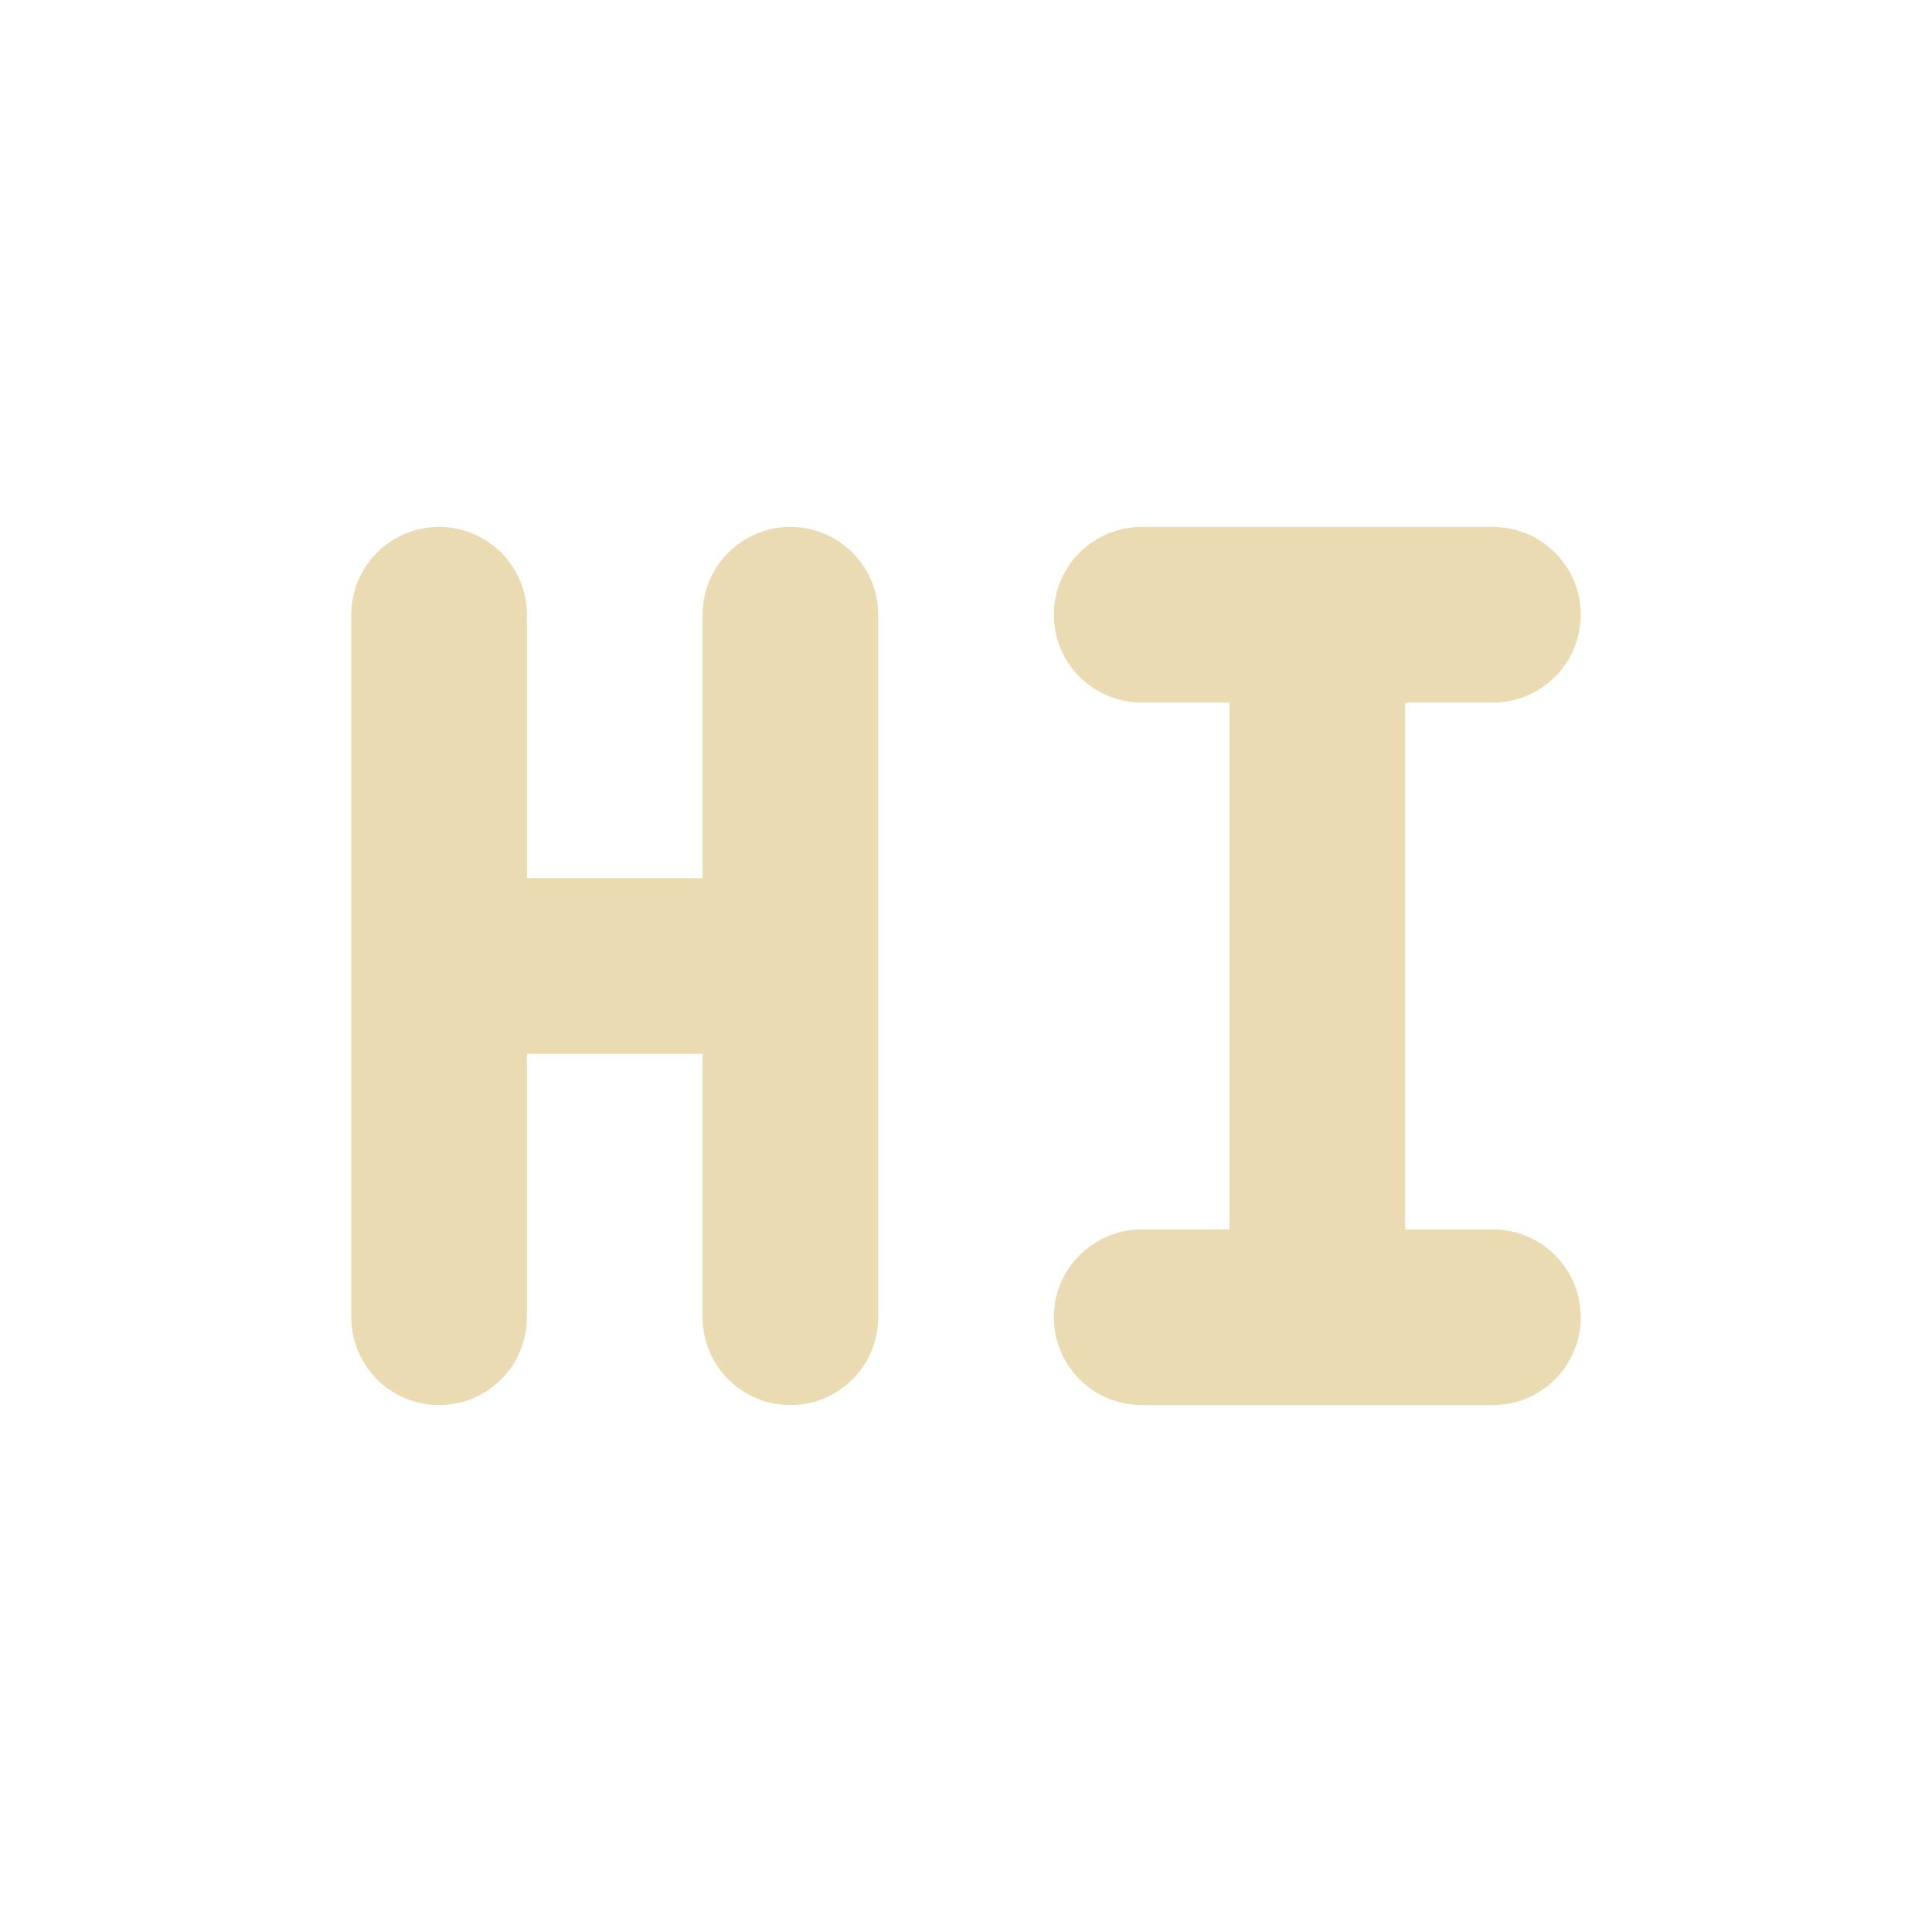
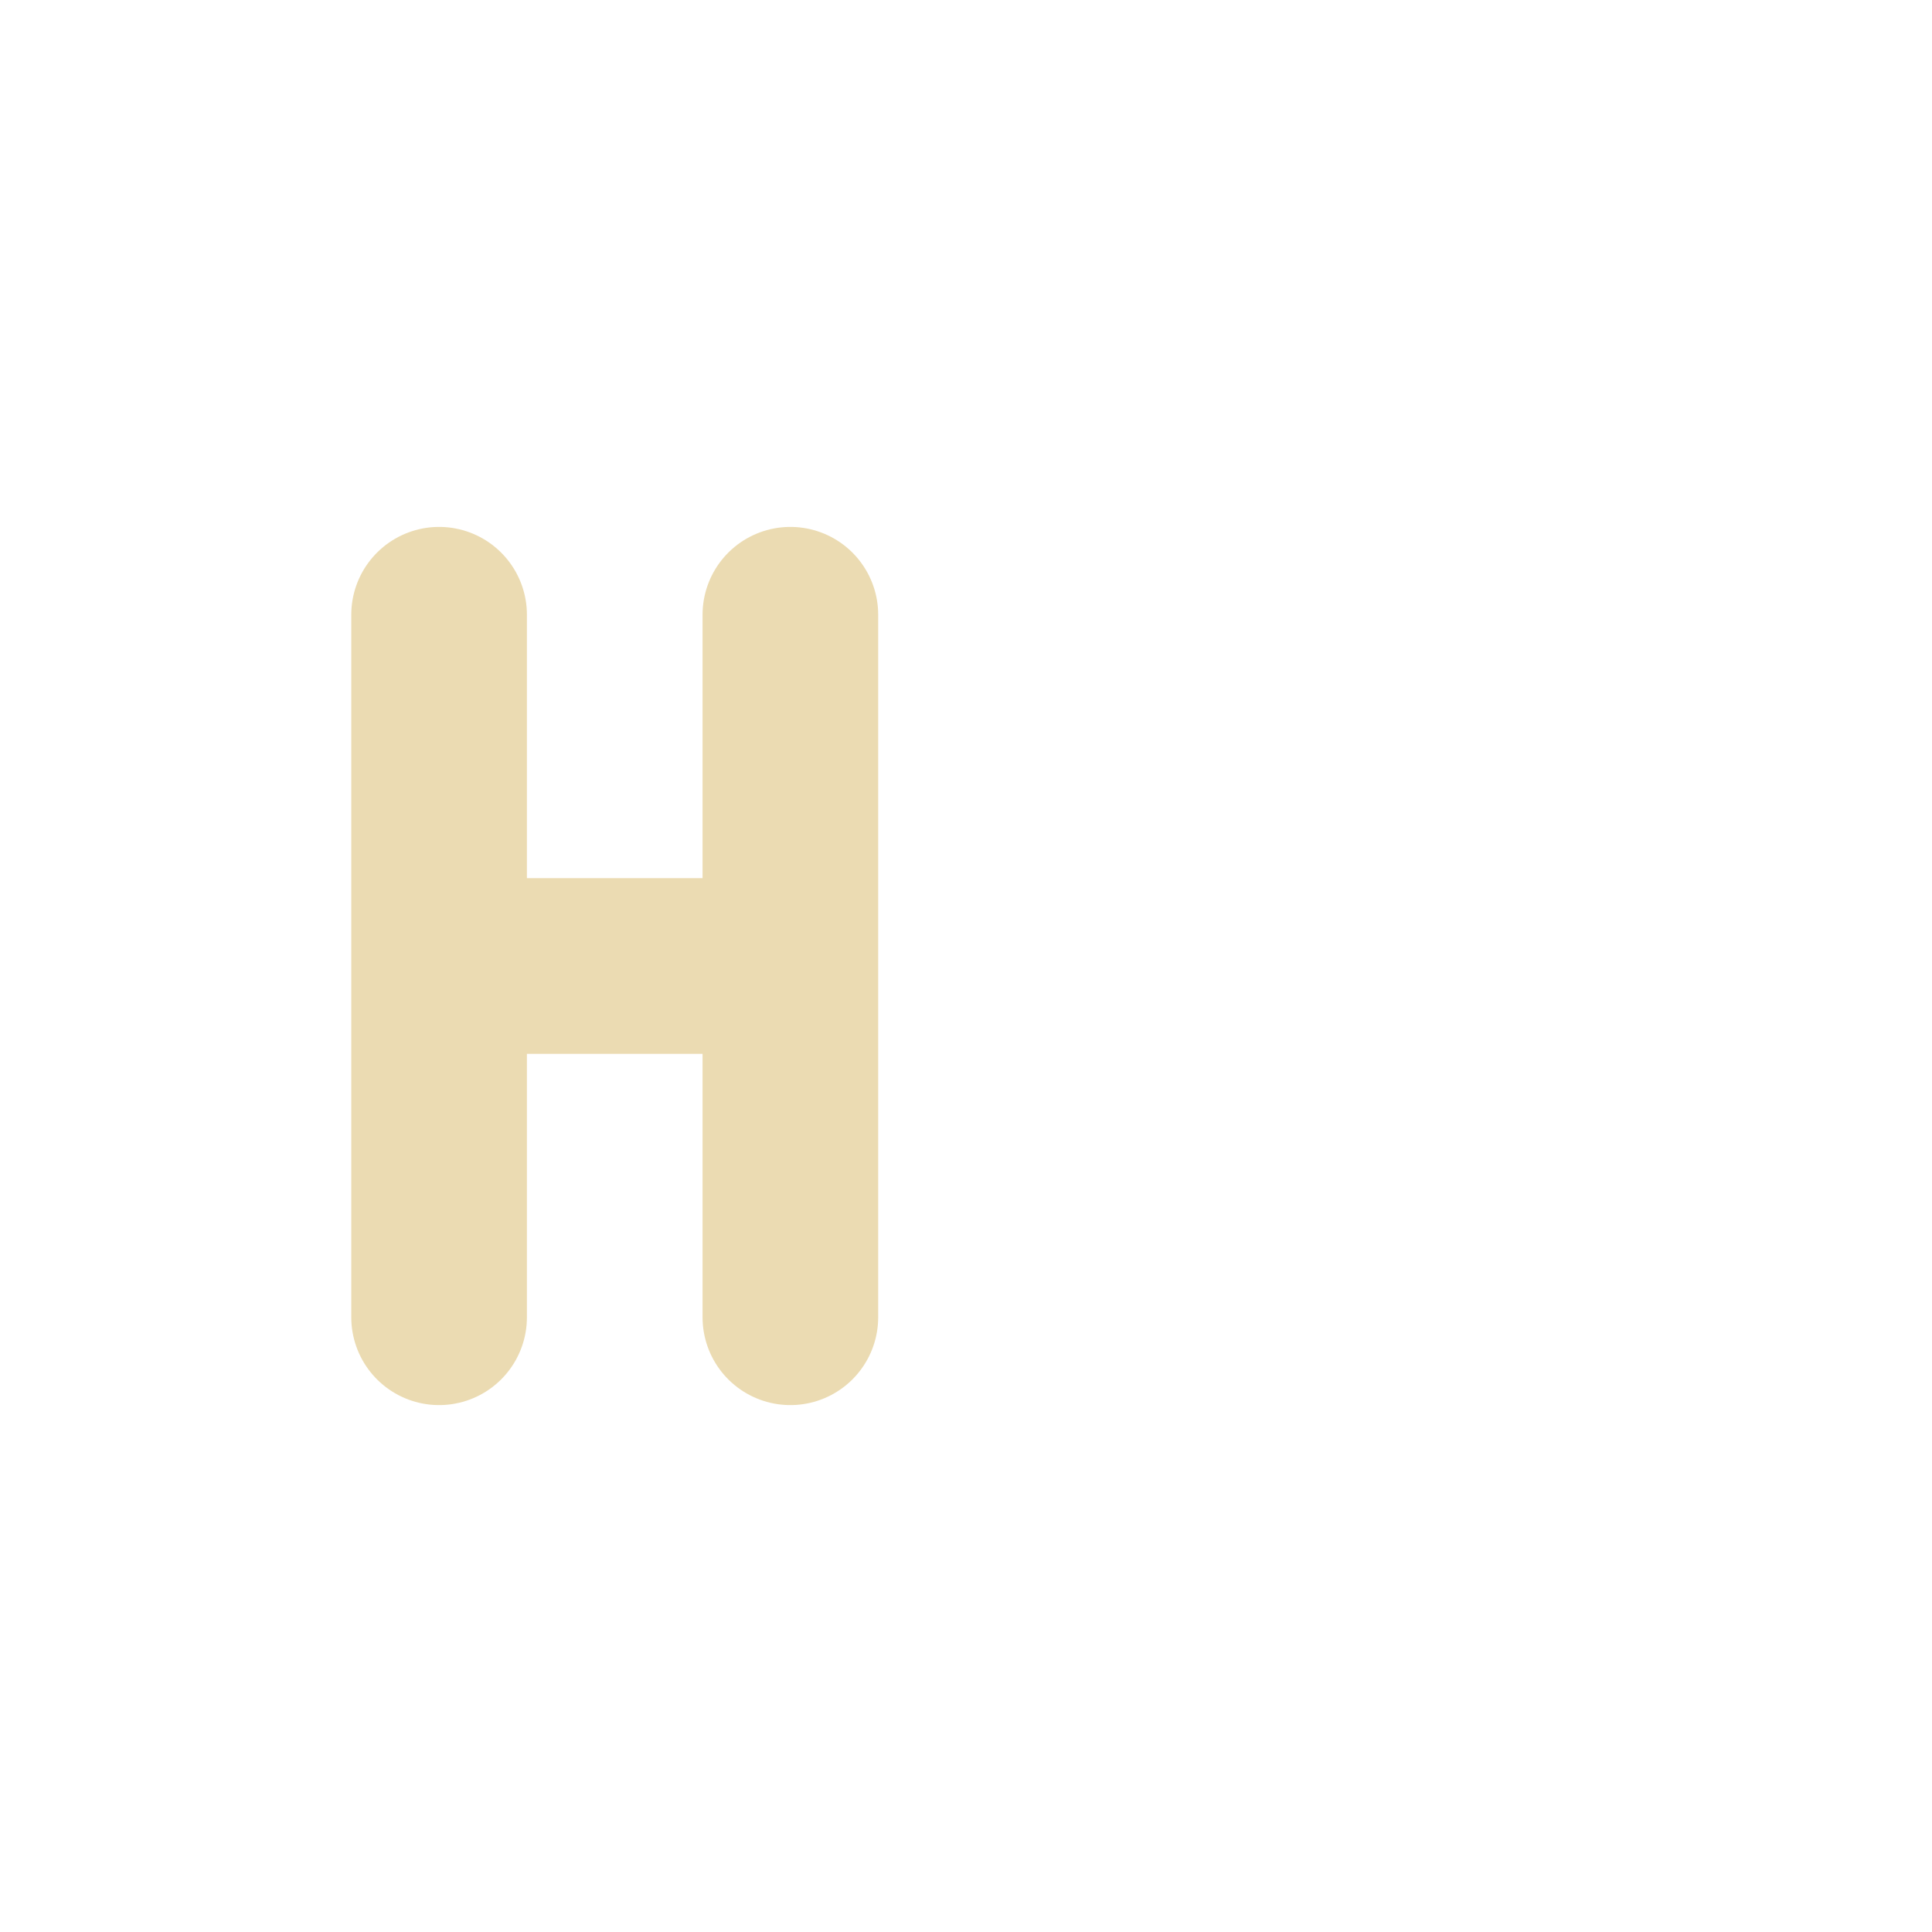
<svg xmlns="http://www.w3.org/2000/svg" width="22" height="22" version="1.1">
  <defs>
    <style id="current-color-scheme" type="text/css">.ColorScheme-Text { color:#ebdbb2; } .ColorScheme-Highlight { color:#458588; } .ColorScheme-NeutralText { color:#fe8019; } .ColorScheme-PositiveText { color:#689d6a; } .ColorScheme-NegativeText { color:#fb4934; }</style>
  </defs>
  <path class="ColorScheme-Text" d="m5 11h4m0 4v-8m-4 8v-8 0" fill="none" stroke="currentColor" stroke-linecap="round" stroke-width="2" />
-   <path class="ColorScheme-Text" d="m13 15h4m-4-8h4m-2 8v-8" fill="none" stroke="currentColor" stroke-linecap="round" stroke-width="2" />
</svg>